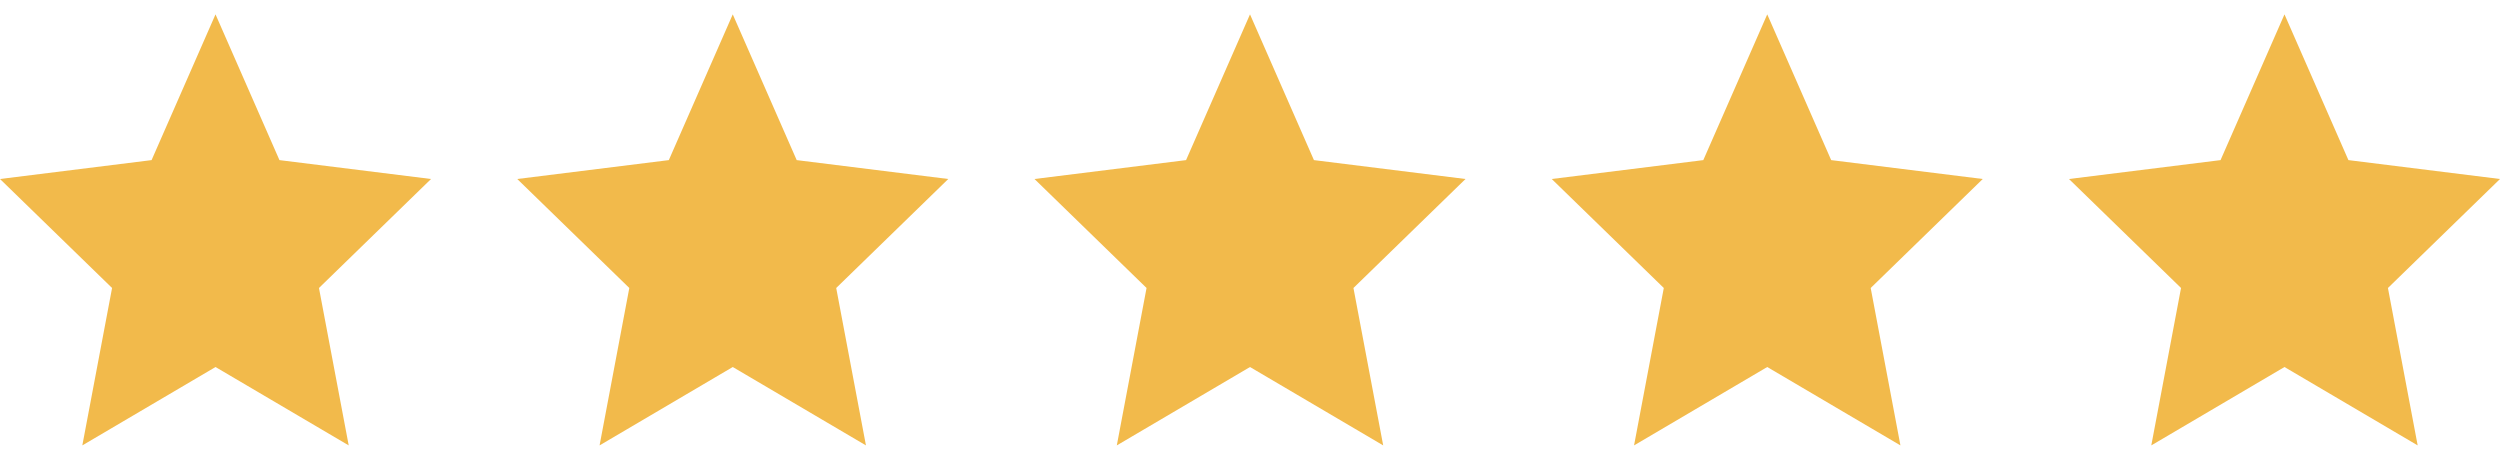
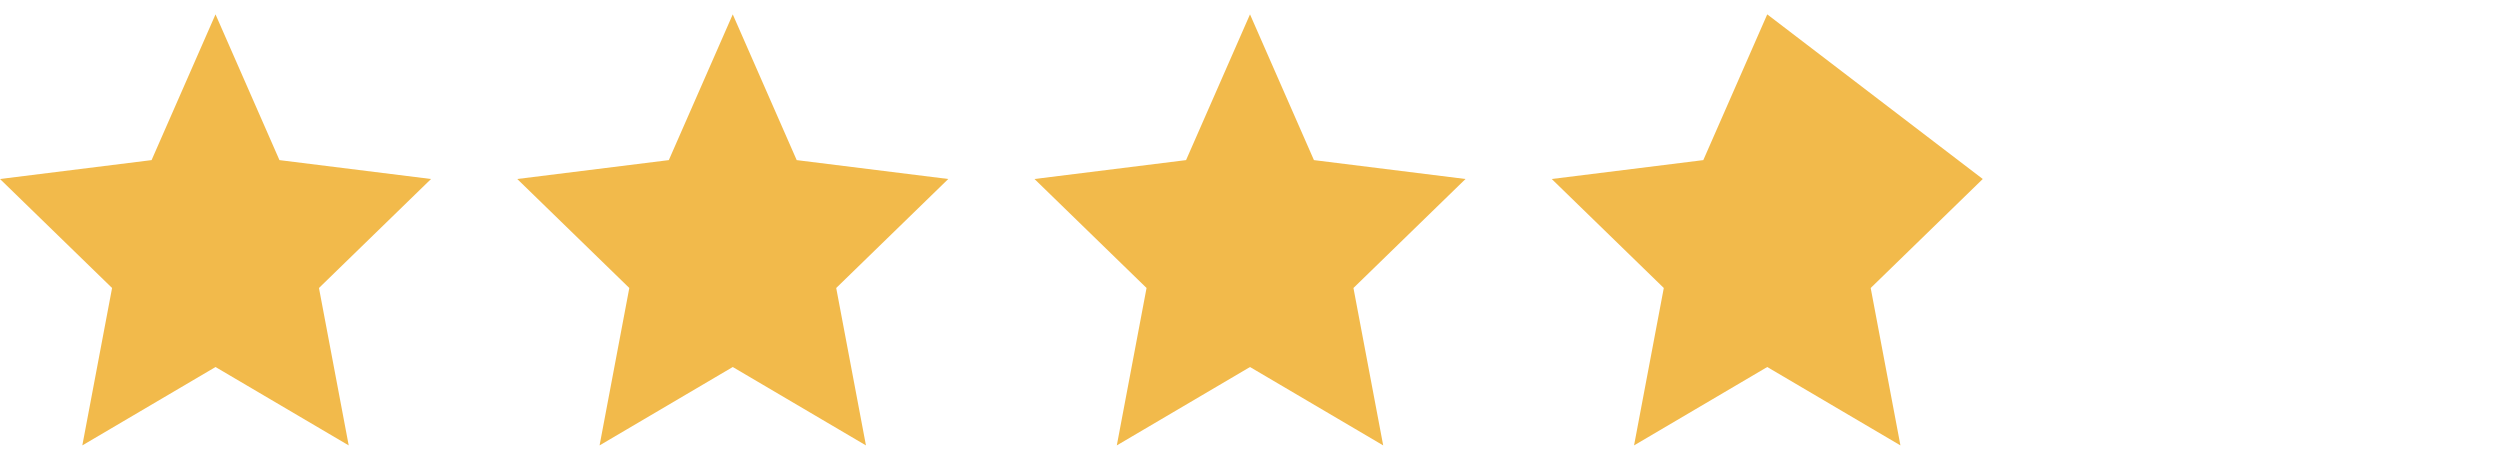
<svg xmlns="http://www.w3.org/2000/svg" width="87" height="16" viewBox="0 0 87 16" fill="none">
  <path d="M7.5 0.5L9.725 5.572L15 6.229L11.1 10.022L12.135 15.5L7.5 12.772L2.865 15.5L3.9 10.022L0 6.229L5.275 5.572L7.5 0.5Z" fill="#F2BA4B" />
  <path d="M25.5 0.5L27.725 5.572L33 6.229L29.1 10.022L30.135 15.5L25.5 12.772L20.865 15.5L21.9 10.022L18 6.229L23.275 5.572L25.5 0.5Z" fill="#F2BA4B" />
  <path d="M43.5 0.5L45.725 5.572L51 6.229L47.1 10.022L48.135 15.5L43.5 12.772L38.865 15.5L39.9 10.022L36 6.229L41.275 5.572L43.5 0.5Z" fill="#F2BA4B" />
-   <path d="M61.5 0.5L63.725 5.572L69 6.229L65.1 10.022L66.135 15.5L61.5 12.772L56.865 15.5L57.9 10.022L54 6.229L59.275 5.572L61.5 0.5Z" fill="#F2BA4B" />
-   <path d="M79.5 0.5L81.725 5.572L87 6.229L83.1 10.022L84.135 15.5L79.5 12.772L74.865 15.5L75.9 10.022L72 6.229L77.275 5.572L79.5 0.5Z" fill="#F2BA4B" />
+   <path d="M61.5 0.5L69 6.229L65.1 10.022L66.135 15.5L61.5 12.772L56.865 15.5L57.9 10.022L54 6.229L59.275 5.572L61.5 0.5Z" fill="#F2BA4B" />
</svg>